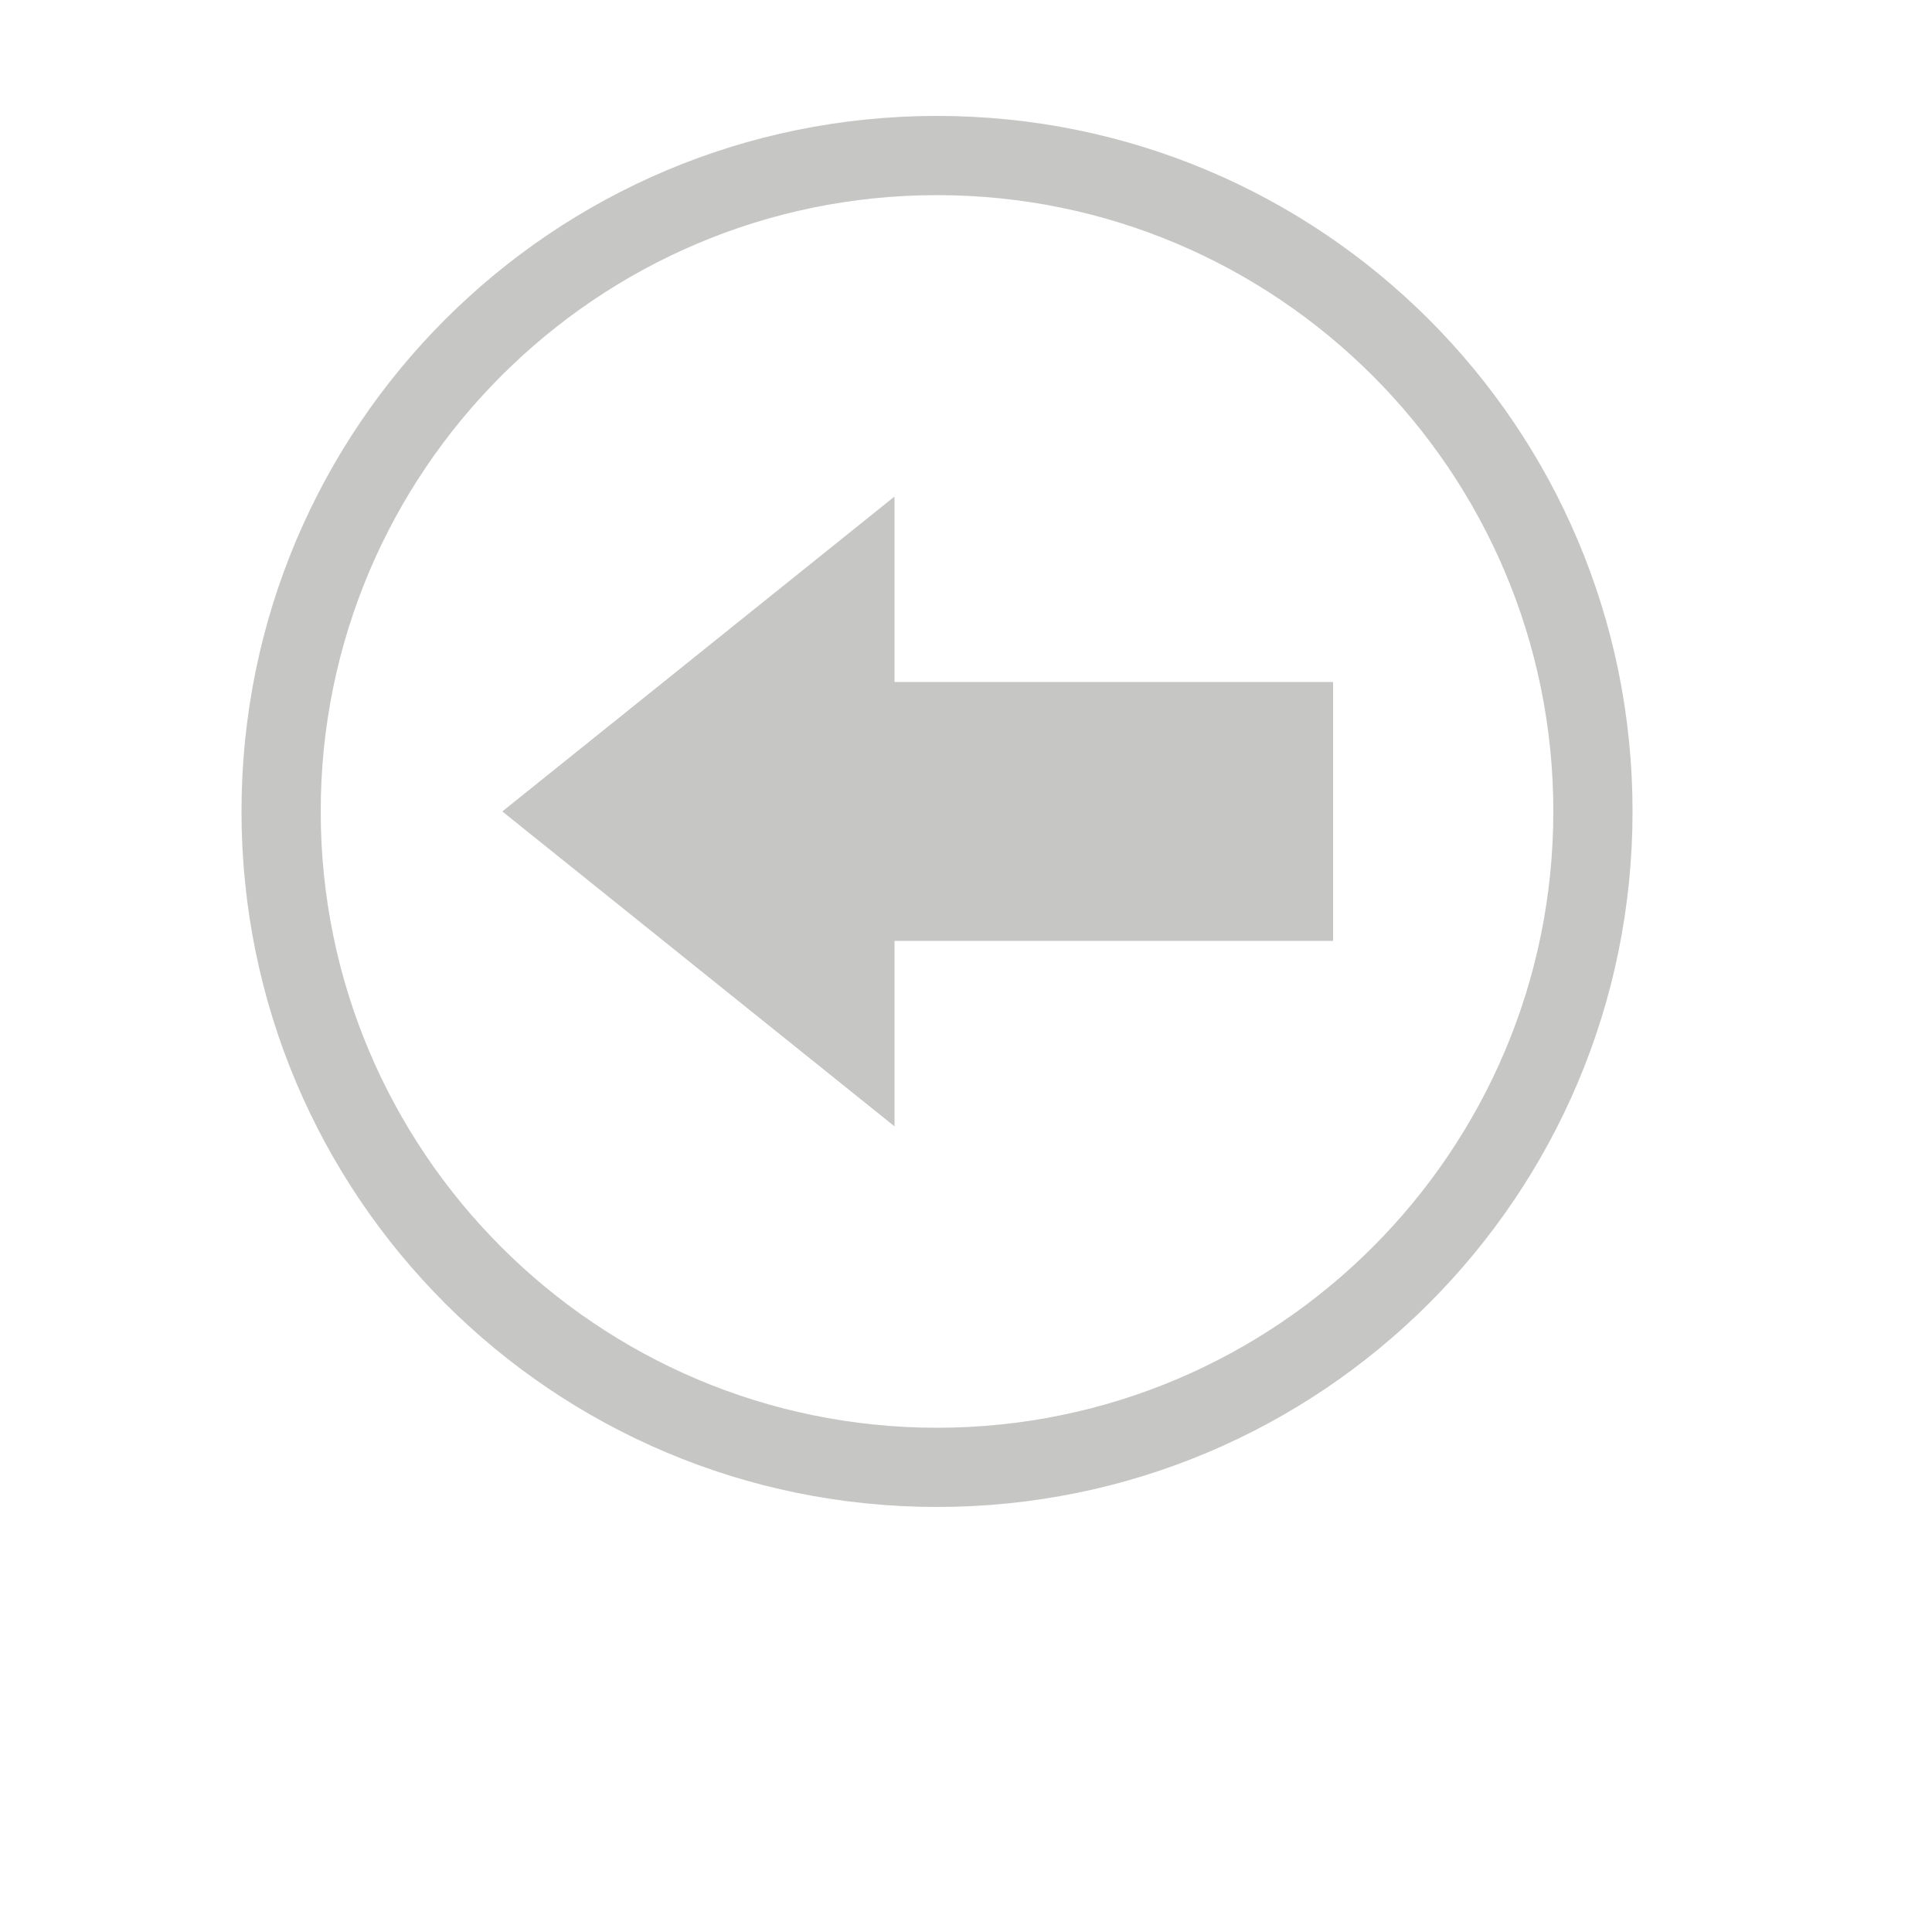
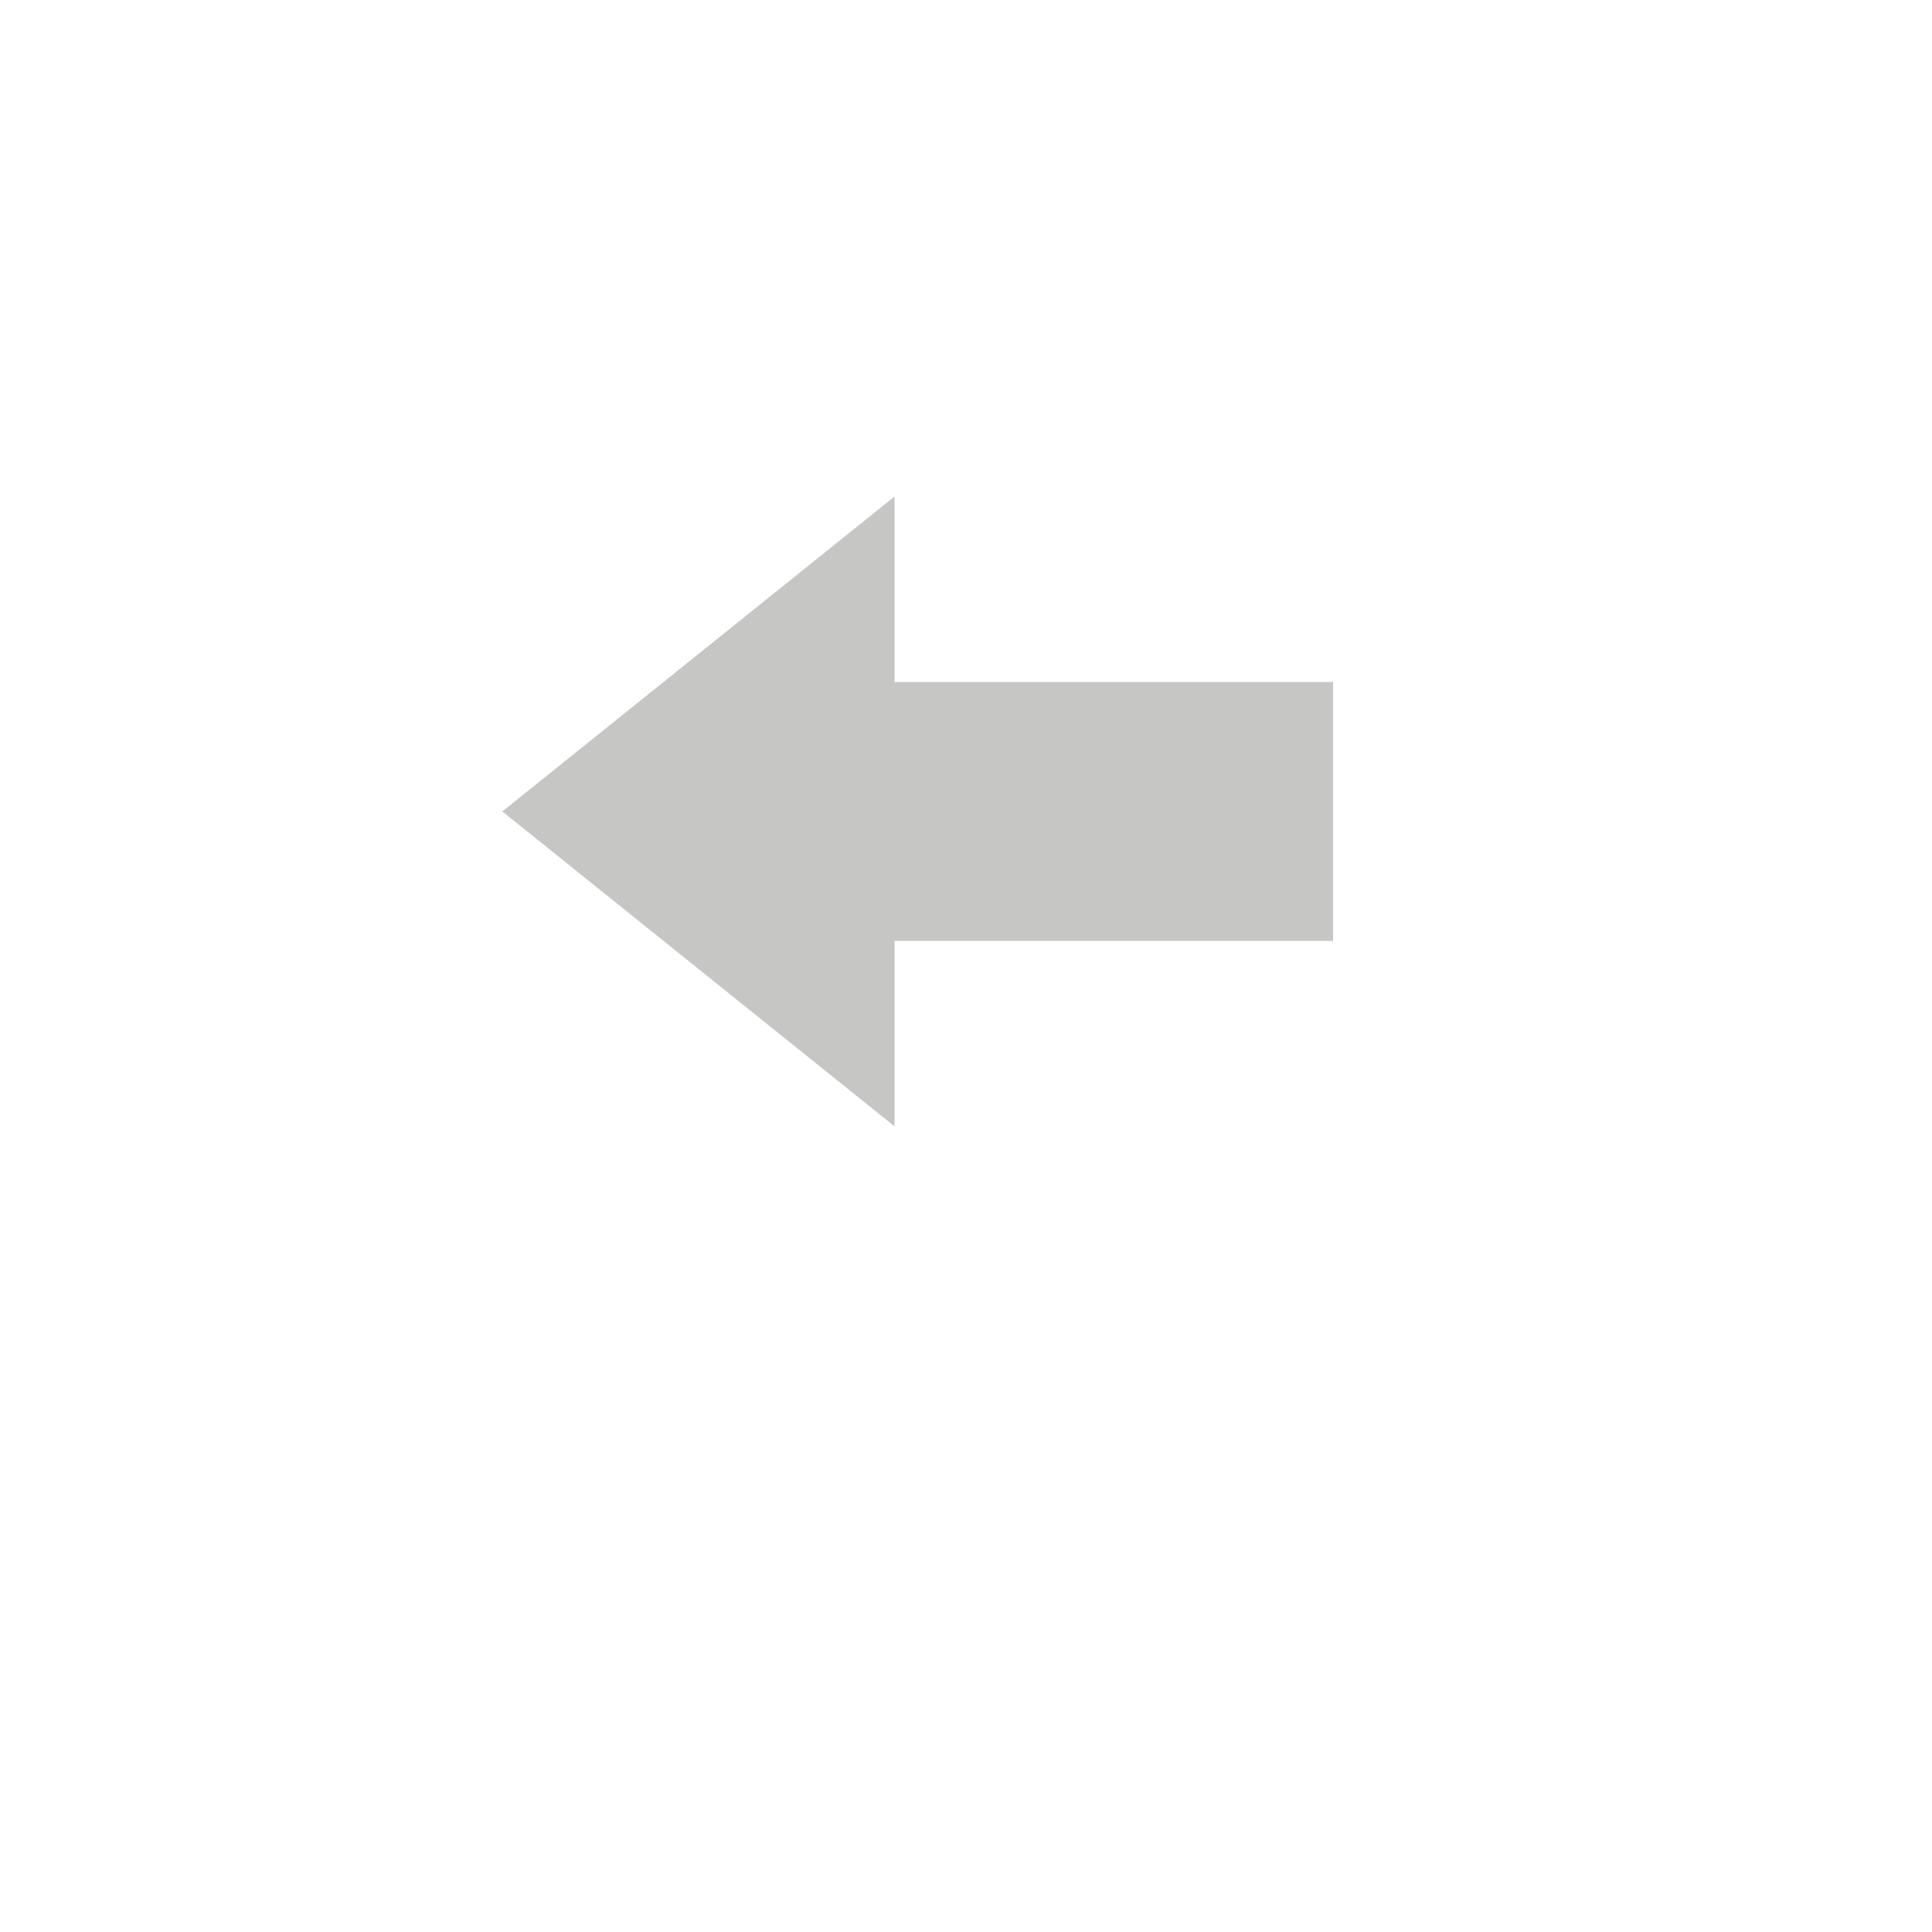
<svg xmlns="http://www.w3.org/2000/svg" version="1.1" id="Ebene_1" x="0px" y="0px" width="30px" height="30px" viewBox="0 0 30 30" enable-background="new 0 0 30 30" xml:space="preserve">
  <g id="Ebene_1_1_" display="none">
    <g id="dyemUr.tif" display="inline">
	</g>
  </g>
  <g>
-     <path fill="#C6C6C5" d="M14.55,1.8c-5.97,0-10.8,4.83-10.8,10.8s4.83,10.8,10.8,10.8s10.8-4.83,10.8-10.8S20.52,1.8,14.55,1.8z    M14.55,22.17c-5.28,0-9.57-4.29-9.57-9.57c0-5.28,4.29-9.57,9.57-9.57c5.28,0,9.57,4.29,9.57,9.57   C24.12,17.88,19.83,22.17,14.55,22.17z" />
    <polygon fill="#C6C6C5" points="13.89,7.71 7.8,12.6 13.89,17.49 13.89,14.61 20.7,14.61 20.7,10.59 13.89,10.59  " />
  </g>
</svg>